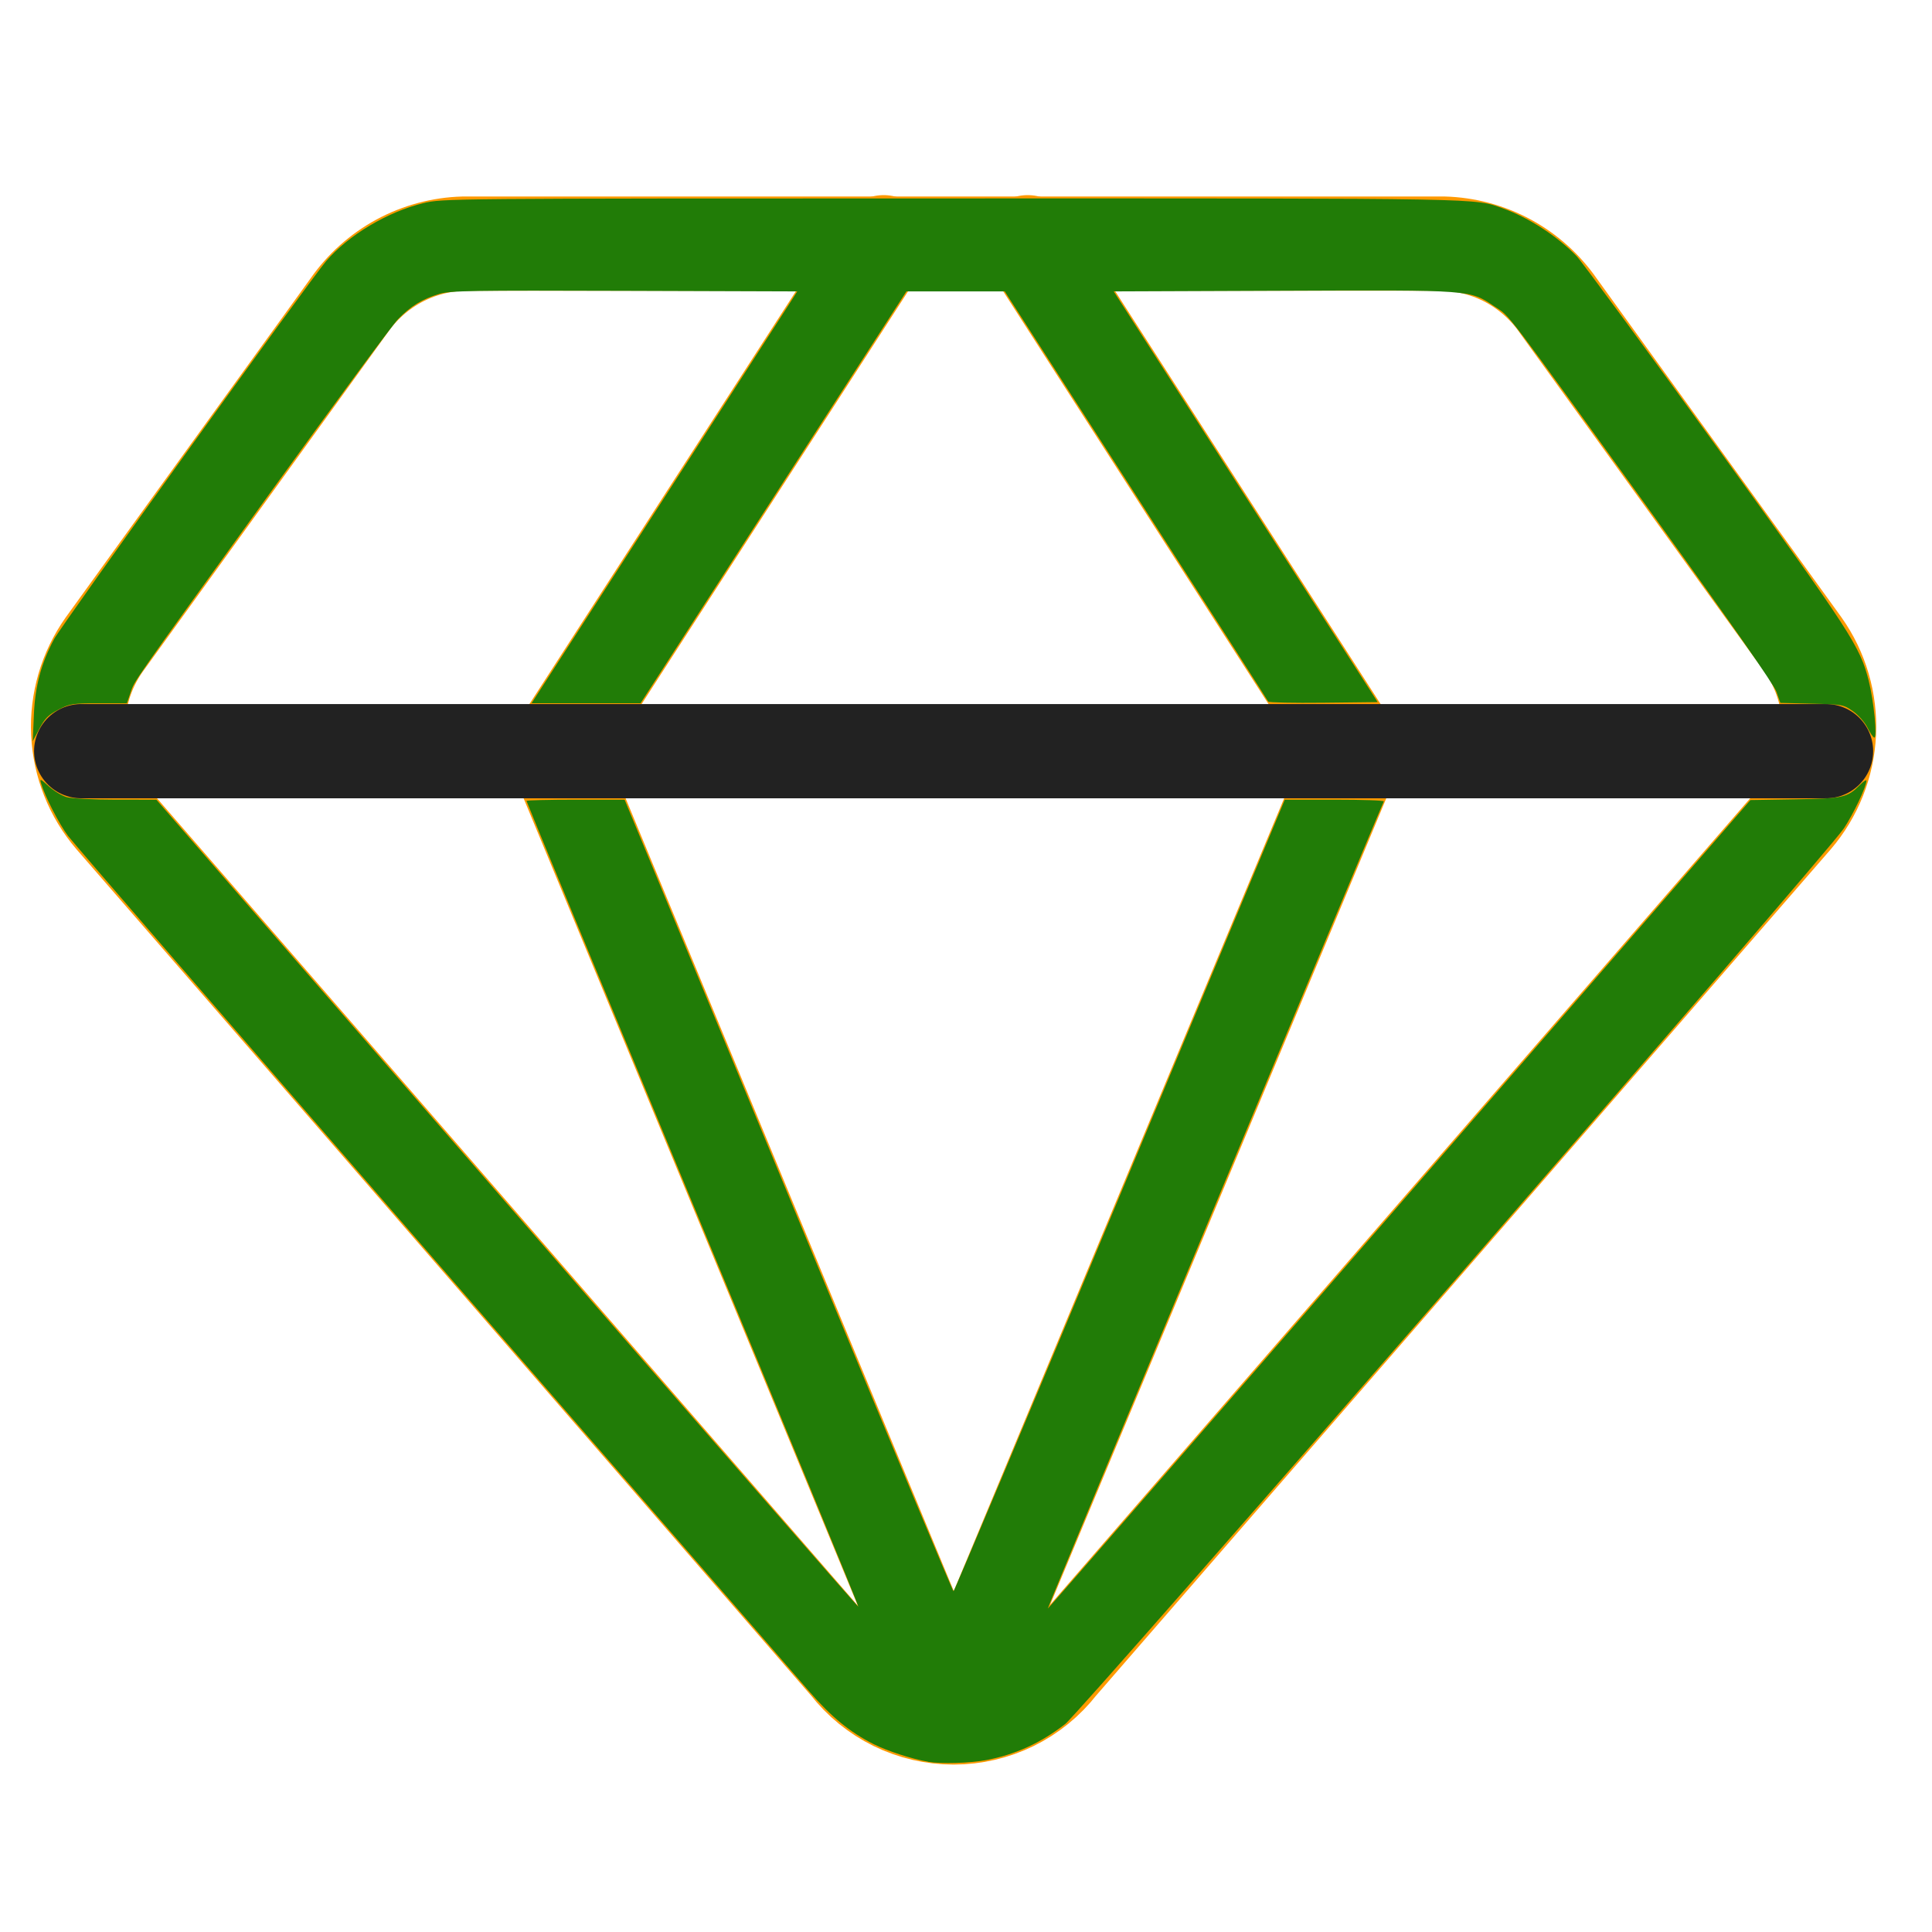
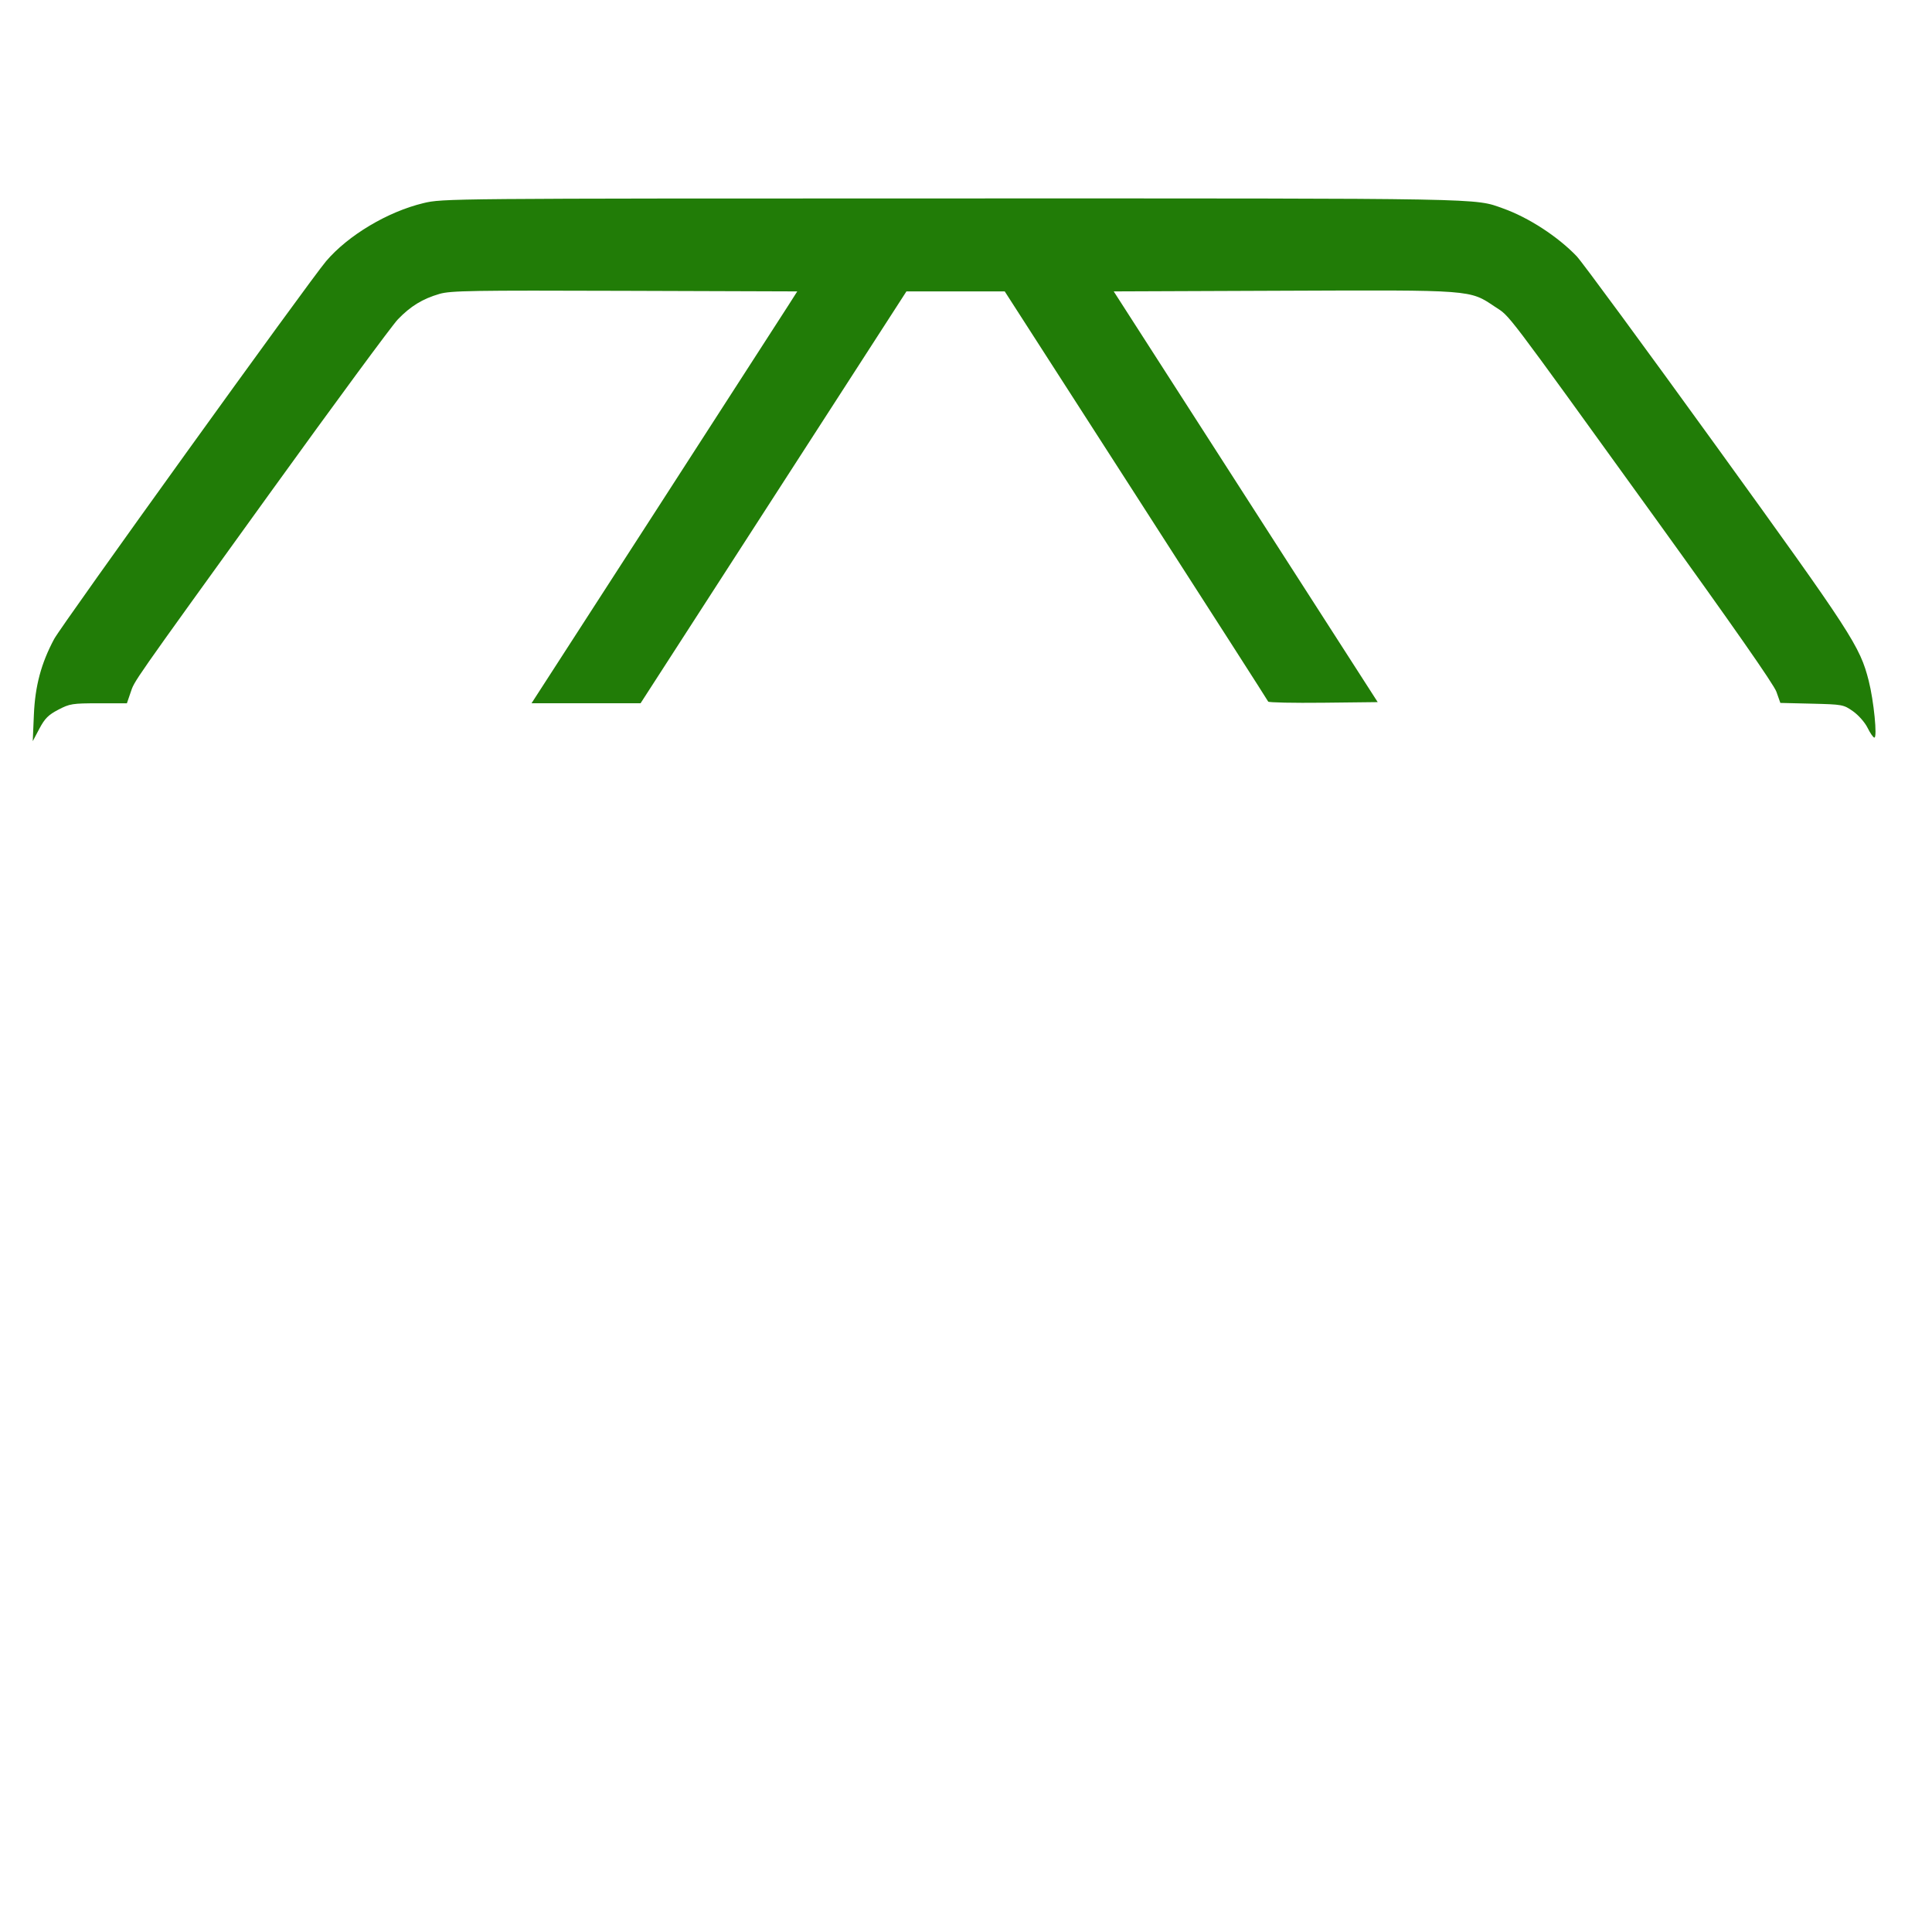
<svg xmlns="http://www.w3.org/2000/svg" xmlns:ns1="http://sodipodi.sourceforge.net/DTD/sodipodi-0.dtd" xmlns:ns2="http://www.inkscape.org/namespaces/inkscape" width="41" height="41" viewBox="0 0 41 41" fill="none" version="1.1" id="svg8024" ns1:docname="icon-value-nav.svg" ns2:version="1.2.2 (b0a8486541, 2022-12-01)">
  <ns1:namedview id="namedview8026" pagecolor="#ffffff" bordercolor="#000000" borderopacity="0.25" ns2:showpageshadow="2" ns2:pageopacity="0.0" ns2:pagecheckerboard="0" ns2:deskcolor="#d1d1d1" showgrid="false" ns2:zoom="20.536585" ns2:cx="20.57304" ns2:cy="20.57304" ns2:window-width="1920" ns2:window-height="1011" ns2:window-x="0" ns2:window-y="32" ns2:window-maximized="1" ns2:current-layer="svg8024" />
  <g clip-path="url(#clip0_124_9091)" id="g8017">
-     <path d="M30.637 5.17H9.837C9.357 5.183 8.888 5.309 8.466 5.537C8.044 5.766 7.682 6.09 7.408 6.484L2.208 13.684C1.822 14.23 1.629 14.889 1.66 15.556C1.692 16.224 1.945 16.863 2.38 17.37L17.98 35.341C18.247 35.685 18.589 35.964 18.98 36.156C19.372 36.347 19.801 36.447 20.237 36.447C20.672 36.447 21.102 36.347 21.494 36.156C21.885 35.964 22.227 35.685 22.494 35.341L38.094 17.37C38.529 16.863 38.782 16.224 38.813 15.556C38.844 14.889 38.652 14.23 38.266 13.684L33.066 6.484C32.792 6.09 32.43 5.766 32.008 5.537C31.586 5.309 31.116 5.183 30.637 5.17V5.17Z" stroke="#FF9900" stroke-width="2" stroke-linecap="round" stroke-linejoin="round" id="path8009" />
    <path d="M18.752 5.141L11.78 15.941L20.237 36.37" stroke="#FF9900" stroke-width="2" stroke-linecap="round" stroke-linejoin="round" id="path8011" />
-     <path d="M21.809 5.141L28.752 15.941L20.237 36.37" stroke="#FF9900" stroke-width="2" stroke-linecap="round" stroke-linejoin="round" id="path8013" />
-     <path d="M1.723 15.941H38.751" stroke="#222222" stroke-width="2" stroke-linecap="round" stroke-linejoin="round" id="path8015" />
  </g>
  <defs id="defs8022">
    <clipPath id="clip0_124_9091">
-       <rect width="40" height="40" fill="white" transform="translate(0.237 0.77)" id="rect8019" />
-     </clipPath>
+       </clipPath>
  </defs>
  <path style="fill:#217c07;stroke-width:0.049" d="M 0.719,15.168 C 0.745,14.557 0.873,14.077 1.149,13.561 1.304,13.27 6.57,5.954 6.921,5.542 7.389,4.993 8.225,4.494 8.984,4.311 9.394,4.212 9.488,4.212 20.212,4.211 c 11.464,-9.542e-4 11.066,-0.008 11.685,0.212 0.539,0.192 1.159,0.594 1.563,1.015 0.111,0.116 1.445,1.931 2.964,4.033 2.881,3.987 3.047,4.243 3.233,4.976 0.108,0.424 0.186,1.21 0.12,1.206 -0.024,-0.001 -0.088,-0.094 -0.144,-0.207 -0.057,-0.115 -0.191,-0.268 -0.308,-0.351 -0.203,-0.143 -0.224,-0.146 -0.875,-0.162 l -0.668,-0.016 -0.084,-0.237 C 37.643,14.525 36.756,13.255 35.126,10.995 31.848,6.454 32.059,6.732 31.724,6.509 31.183,6.147 31.27,6.154 27.229,6.17 l -3.594,0.014 2.801,4.358 2.801,4.358 -1.155,0.013 c -0.635,0.007 -1.162,-0.004 -1.169,-0.024 -0.008,-0.021 -1.269,-1.988 -2.803,-4.371 L 21.322,6.184 h -1.043 -1.043 l -2.821,4.37 -2.821,4.37 h -1.157 -1.157 l 2.634,-4.078 C 15.362,8.604 16.631,6.637 16.733,6.476 L 16.919,6.184 13.257,6.172 C 10.017,6.161 9.564,6.168 9.327,6.237 8.967,6.342 8.713,6.497 8.443,6.778 8.319,6.907 7.109,8.55 5.753,10.43 2.734,14.616 2.861,14.434 2.769,14.703 L 2.693,14.925 H 2.095 c -0.56,0 -0.615,0.009 -0.858,0.136 -0.211,0.11 -0.286,0.186 -0.401,0.402 l -0.141,0.266 z" id="path8508" />
-   <path style="fill:#217c07;stroke-width:0.049" d="M 19.697,37.387 C 19.36,37.331 18.83,37.159 18.538,37.012 18.038,36.76 17.644,36.438 17.173,35.895 16.936,35.623 13.345,31.485 9.191,26.699 5.037,21.913 1.551,17.882 1.444,17.739 1.259,17.495 0.951,16.894 0.873,16.629 c -0.033,-0.113 -0.022,-0.109 0.163,0.058 0.109,0.099 0.282,0.203 0.384,0.231 0.102,0.028 0.571,0.052 1.042,0.052 l 0.856,2.72e-4 7.44,8.572 c 4.092,4.714 7.448,8.564 7.458,8.554 0.01,-0.01 -1.571,-3.855 -3.513,-8.545 -1.942,-4.69 -3.53,-8.539 -3.53,-8.554 0,-0.015 0.469,-0.027 1.041,-0.027 h 1.041 l 0.702,1.692 c 0.386,0.931 1.95,4.71 3.475,8.399 1.525,3.689 2.787,6.707 2.803,6.708 0.017,5.35e-4 1.605,-3.779 3.53,-8.399 l 3.5,-8.4 h 1.062 c 0.584,0 1.052,0.016 1.04,0.037 -0.052,0.086 -7.143,17.118 -7.131,17.128 0.007,0.006 3.365,-3.852 7.462,-8.573 l 7.449,-8.584 0.951,-0.016 c 1.028,-0.017 1.102,-0.034 1.378,-0.31 0.073,-0.073 0.133,-0.112 0.133,-0.086 0,0.124 -0.277,0.709 -0.479,1.013 -0.359,0.54 -16.185,18.742 -16.524,19.006 -0.518,0.402 -1.055,0.648 -1.679,0.767 -0.341,0.065 -0.954,0.083 -1.234,0.036 z" id="path8510" />
</svg>